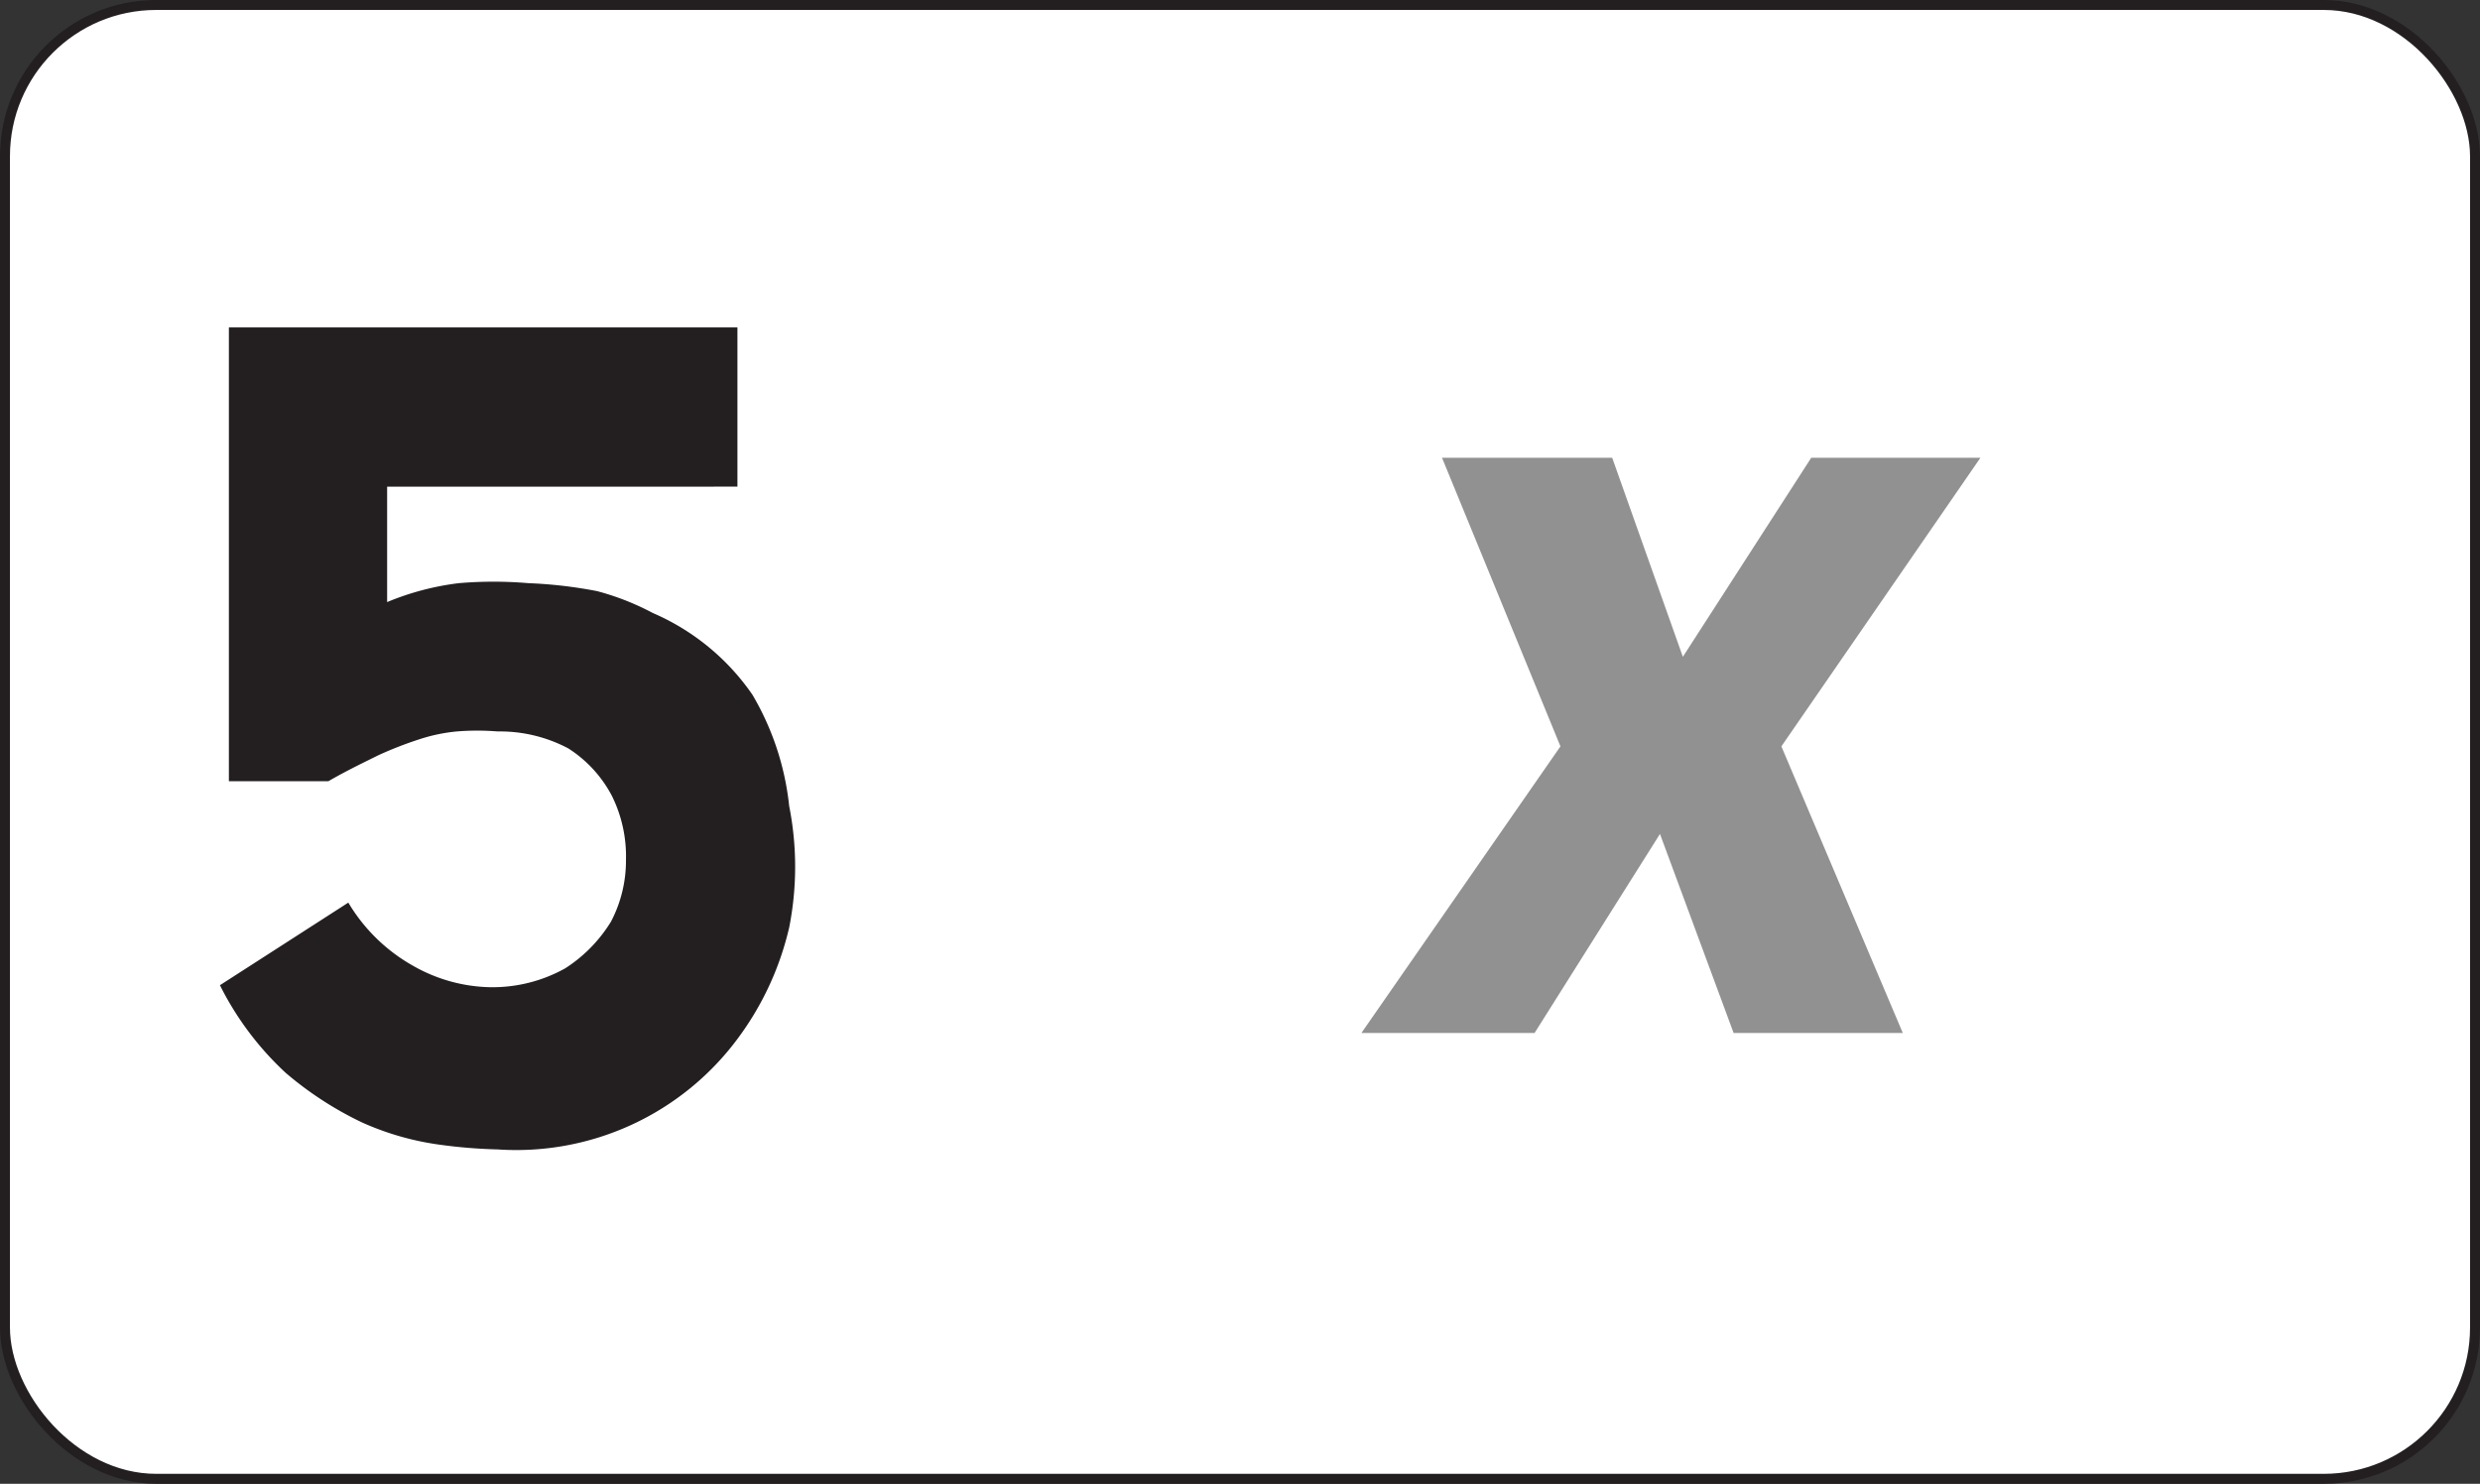
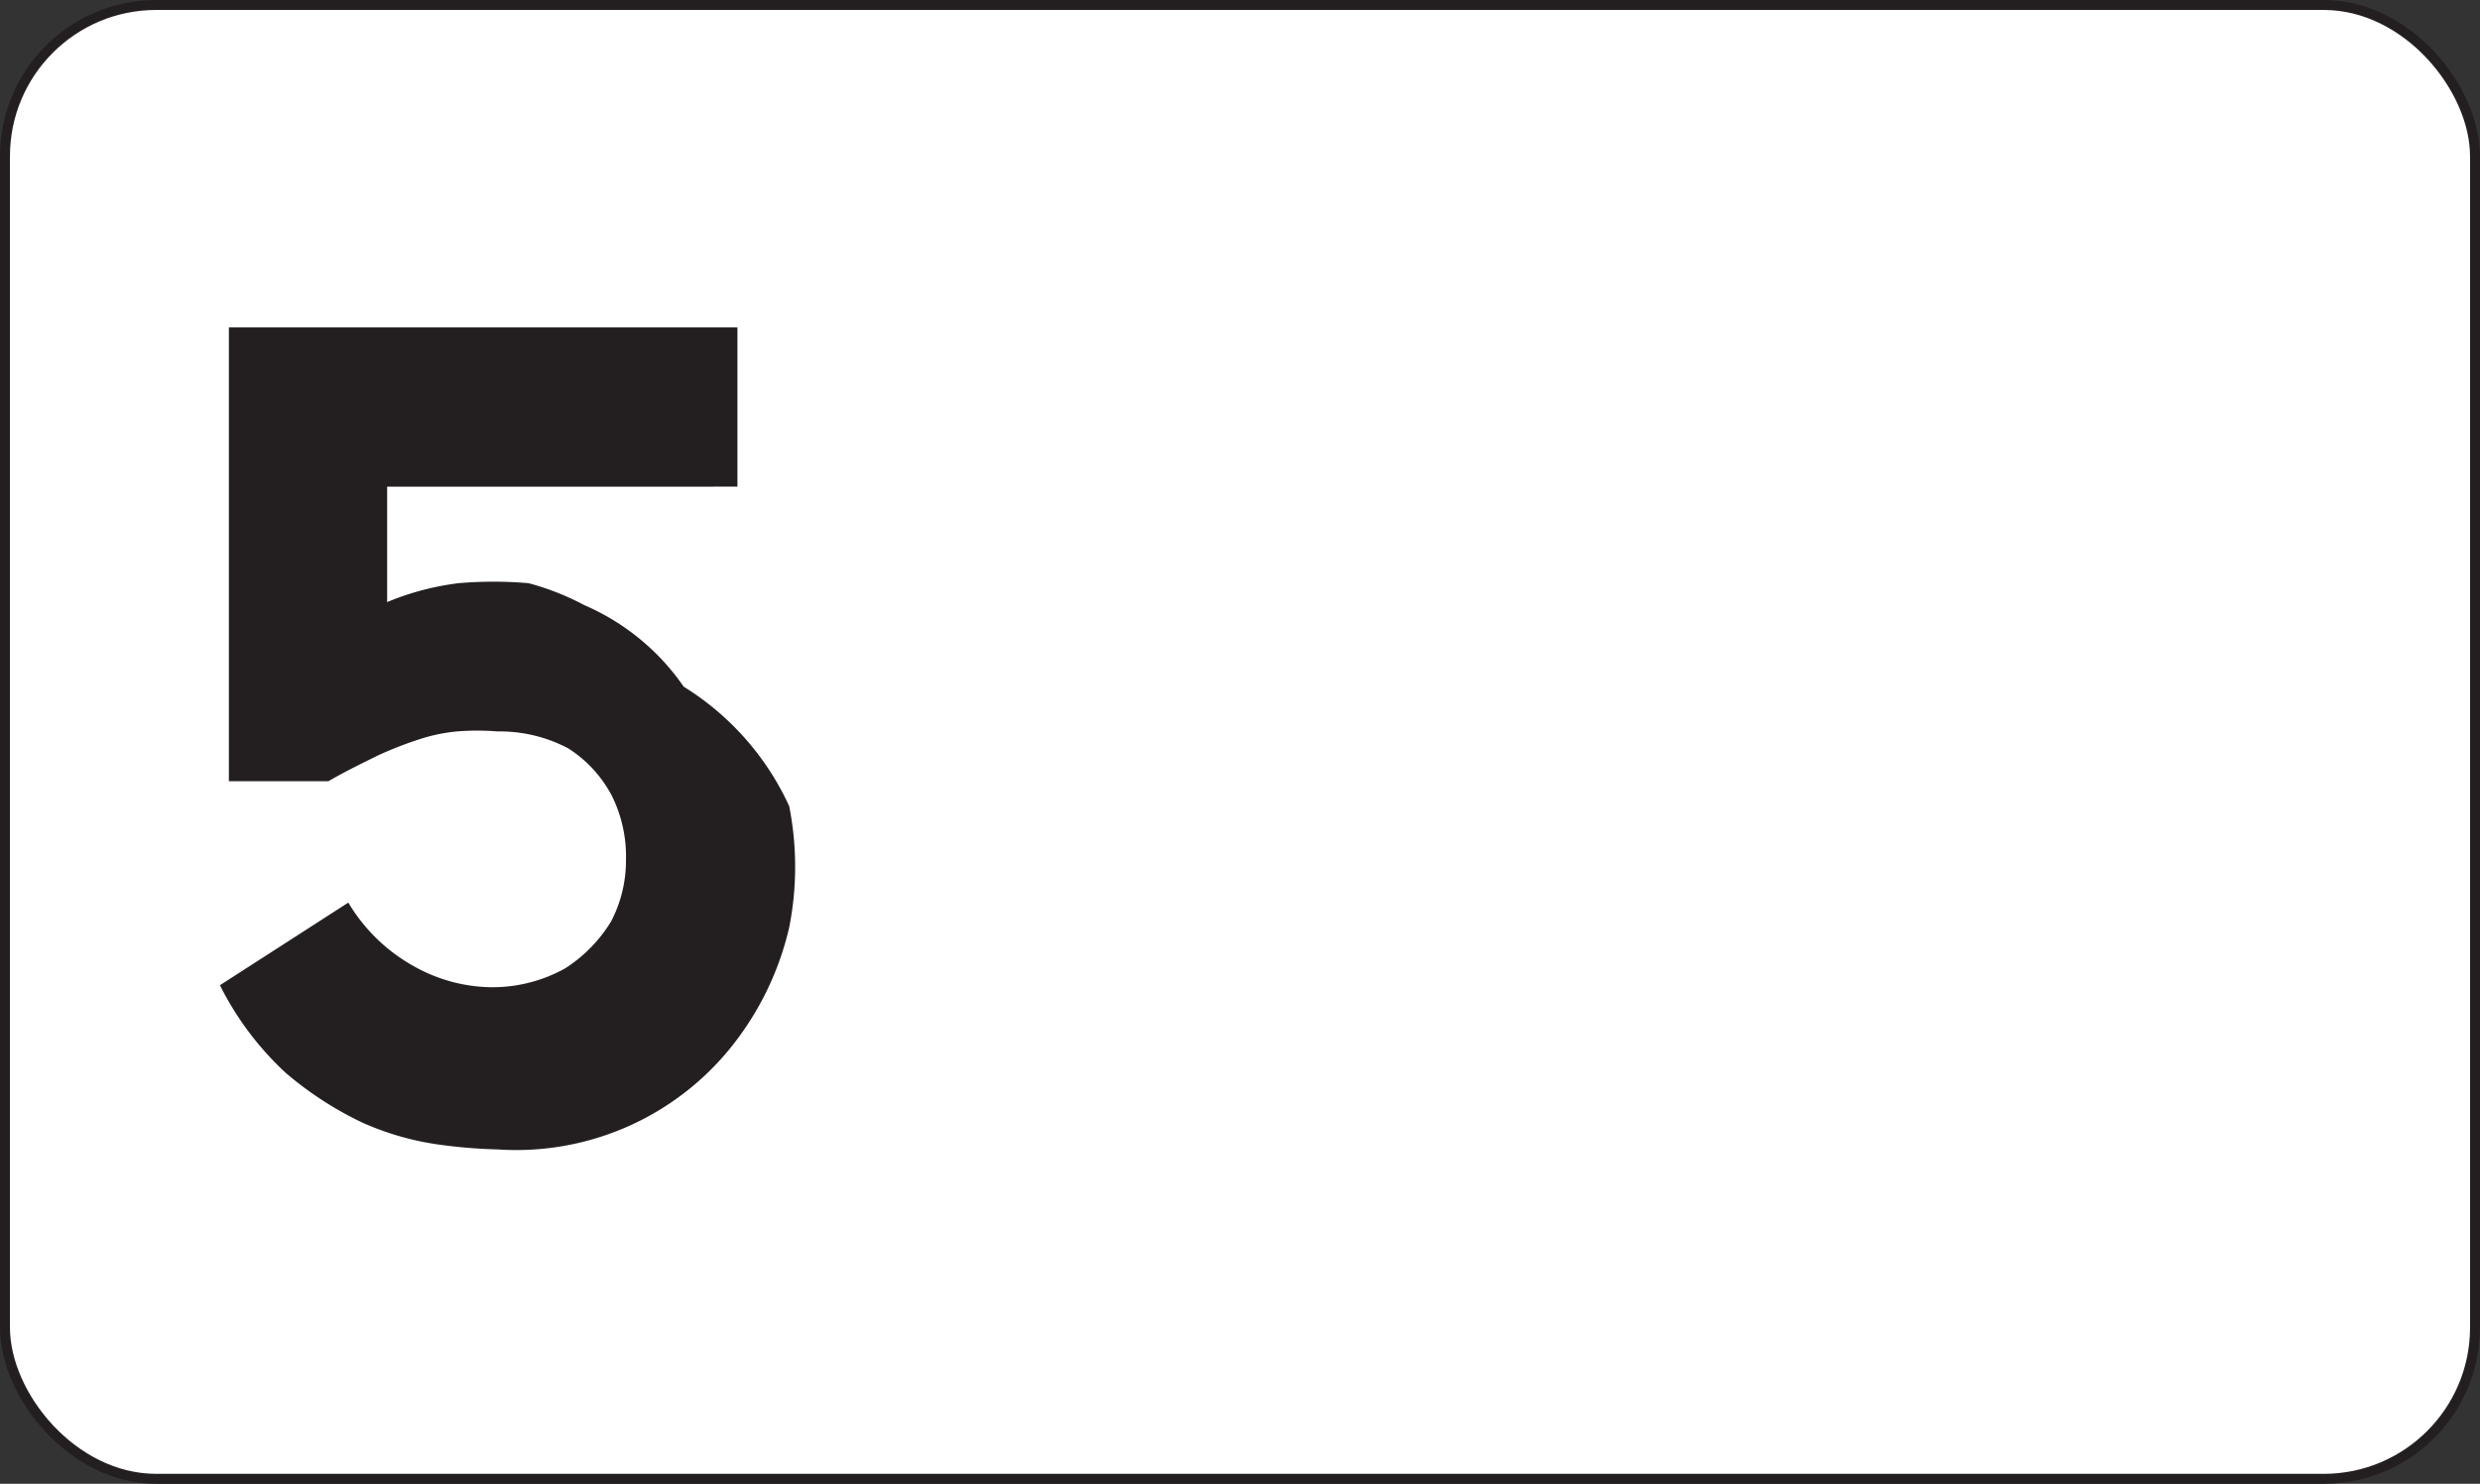
<svg xmlns="http://www.w3.org/2000/svg" id="Layer_1" data-name="Layer 1" viewBox="0 0 24.92 14.91">
  <rect x="0" y="0" width="24.92" height="14.91" fill="#333333" stroke="none" />
  <defs>
    <style>.cls-1{fill:none;stroke:#231f20;stroke-miterlimit:10;stroke-width:0.1px;}.cls-2{fill:#fff;}.cls-3{clip-path:url(#clip-path);}.cls-4{fill:#919191;}.cls-5{isolation:isolate;}.cls-6{fill:#231f20;}</style>
    <clipPath id="clip-path">
      <rect class="cls-1" x="0.05" y="0.05" width="24.82" height="14.81" rx="1.52" ry="1.52" />
    </clipPath>
  </defs>
  <title>neutral_</title>
  <rect class="cls-2" x="0.05" y="0.05" width="24.82" height="14.81" rx="1.52" ry="1.52" />
  <g class="cls-3">
-     <path class="cls-4" d="M18.2,4.6h1.7l-2,2.9,1.22,2.88h-1.7l-.74-2-1.26,2H13.68l2-2.88L14.49,4.6H16.2l.71,2Z" />
-   </g>
+     </g>
  <rect class="cls-1" x="0.05" y="0.05" width="24.82" height="14.81" rx="1.52" ry="1.52" />
  <g id="text3788" class="cls-5">
    <g class="cls-5">
-       <path class="cls-6" d="M3.5,9.07a1.76,1.76,0,0,0,.66.64,1.62,1.62,0,0,0,.76.21,1.5,1.5,0,0,0,.76-.19,1.47,1.47,0,0,0,.46-.47,1.32,1.32,0,0,0,.15-.62A1.37,1.37,0,0,0,6.15,8a1.26,1.26,0,0,0-.44-.48A1.47,1.47,0,0,0,5,7.35a2.54,2.54,0,0,0-.41,0,1.72,1.72,0,0,0-.38.08,3.78,3.78,0,0,0-.41.16c-.14.07-.31.15-.5.26l-1,0V3.29H7.41v1.6H3.89V6.05a2.74,2.74,0,0,1,.72-.19,4.15,4.15,0,0,1,.7,0A4.54,4.54,0,0,1,6,5.94a2.62,2.62,0,0,1,.56.22,2.34,2.34,0,0,1,1,.82A2.77,2.77,0,0,1,7.93,8.1a3.14,3.14,0,0,1,0,1.22,3,3,0,0,1-.52,1.12A2.77,2.77,0,0,1,5,11.55a5.15,5.15,0,0,1-.6-.05,2.83,2.83,0,0,1-.76-.22,3.48,3.48,0,0,1-.77-.5,3.07,3.07,0,0,1-.66-.88Z" />
+       <path class="cls-6" d="M3.5,9.07a1.76,1.76,0,0,0,.66.64,1.62,1.62,0,0,0,.76.21,1.5,1.5,0,0,0,.76-.19,1.47,1.47,0,0,0,.46-.47,1.32,1.32,0,0,0,.15-.62A1.37,1.37,0,0,0,6.15,8a1.26,1.26,0,0,0-.44-.48A1.47,1.47,0,0,0,5,7.35a2.54,2.54,0,0,0-.41,0,1.72,1.72,0,0,0-.38.08,3.78,3.78,0,0,0-.41.16c-.14.07-.31.15-.5.26l-1,0V3.29H7.41v1.6H3.89V6.05a2.74,2.74,0,0,1,.72-.19,4.15,4.15,0,0,1,.7,0a2.62,2.62,0,0,1,.56.22,2.34,2.34,0,0,1,1,.82A2.77,2.77,0,0,1,7.93,8.1a3.14,3.14,0,0,1,0,1.22,3,3,0,0,1-.52,1.12A2.77,2.77,0,0,1,5,11.55a5.15,5.15,0,0,1-.6-.05,2.83,2.83,0,0,1-.76-.22,3.48,3.48,0,0,1-.77-.5,3.07,3.07,0,0,1-.66-.88Z" />
    </g>
  </g>
</svg>